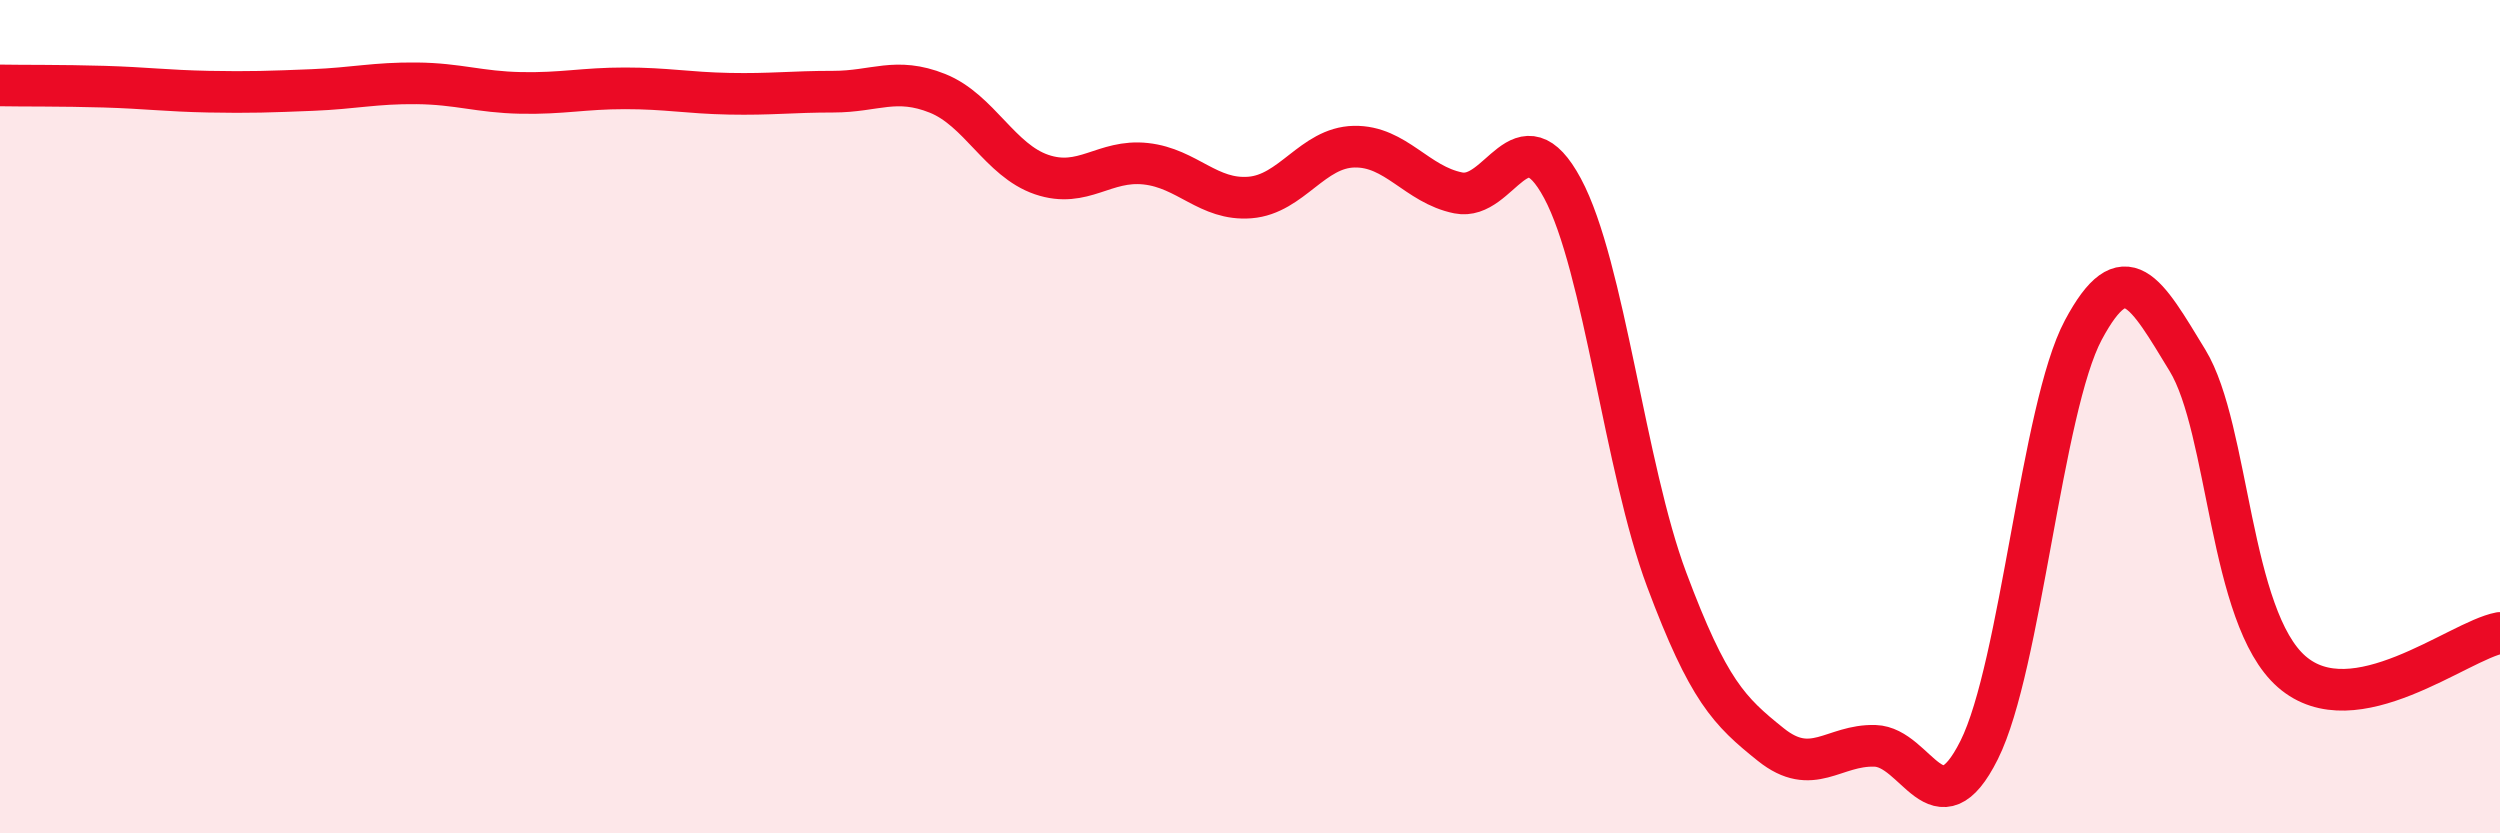
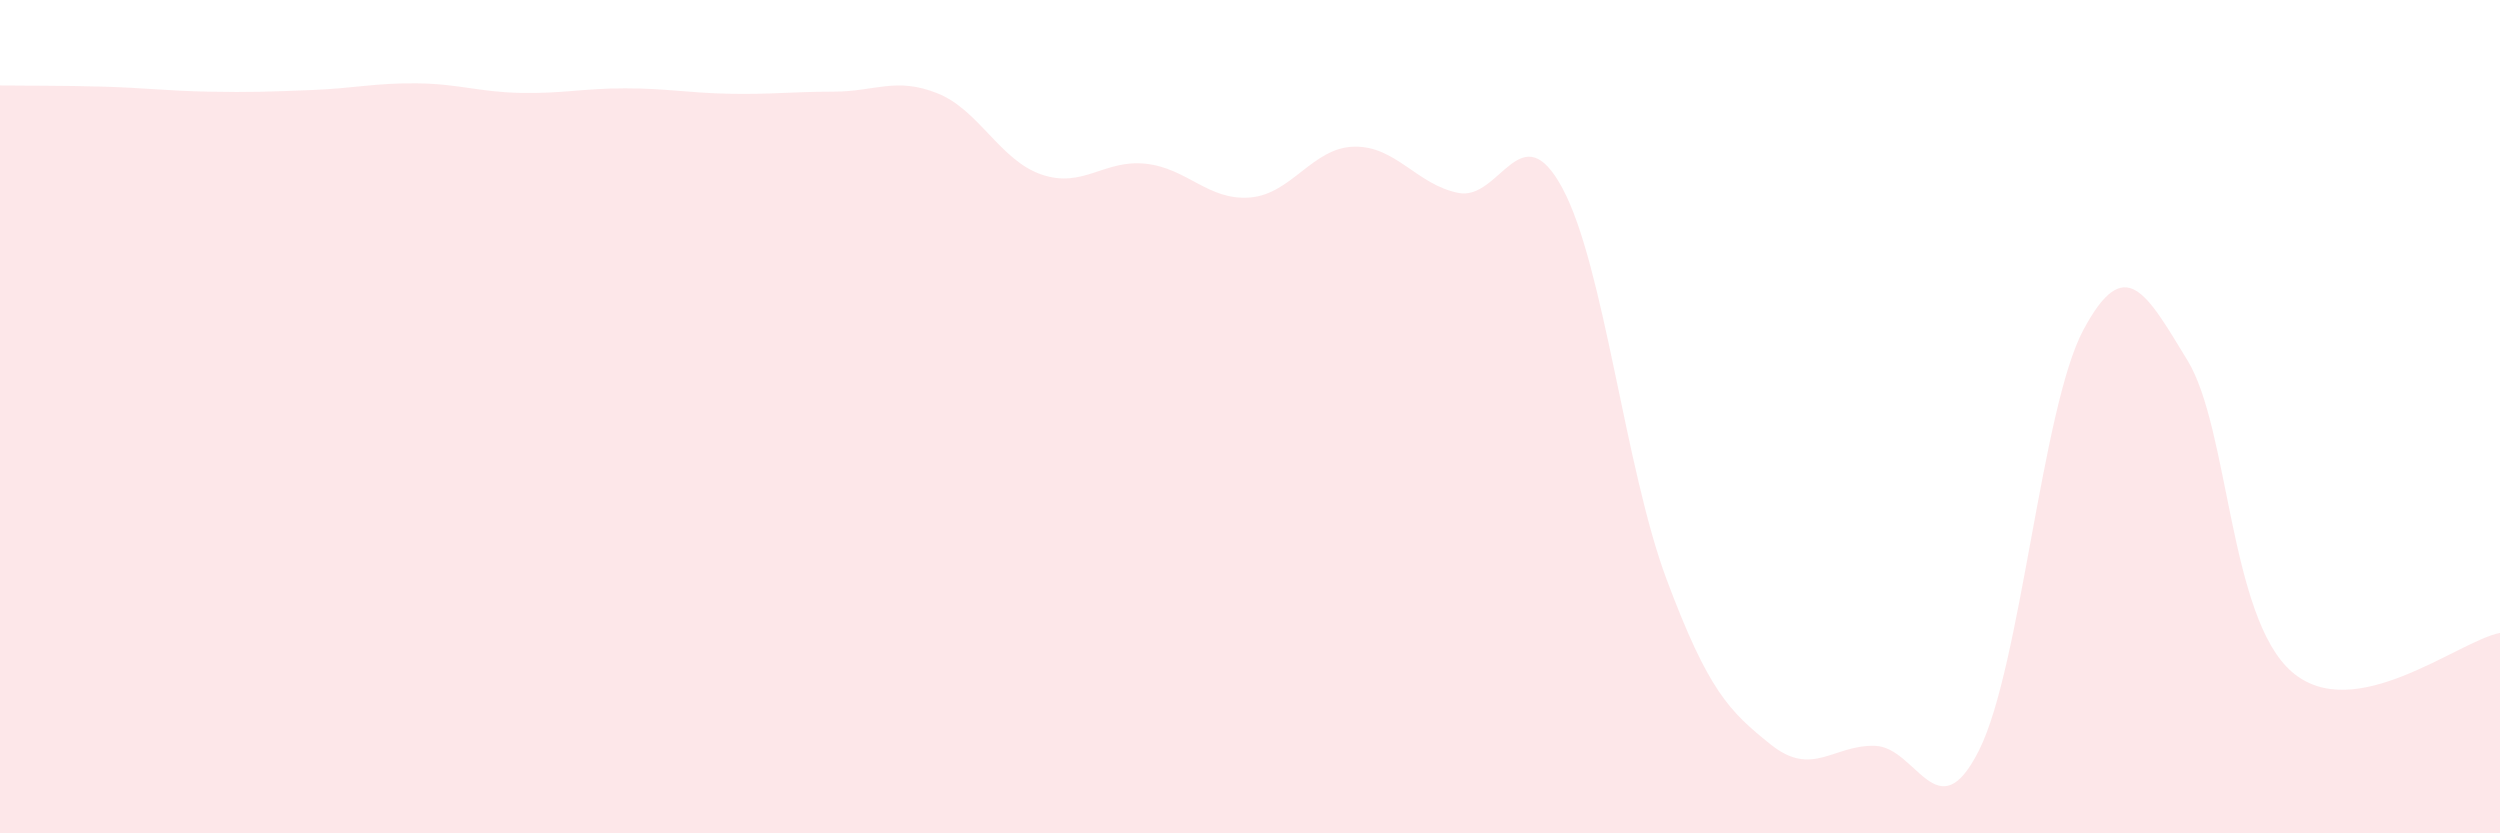
<svg xmlns="http://www.w3.org/2000/svg" width="60" height="20" viewBox="0 0 60 20">
  <path d="M 0,2.05 C 0.5,2.06 1.5,2.05 2.5,2.08 C 3.5,2.11 4,2.18 5,2.2 C 6,2.22 6.5,2.2 7.5,2.16 C 8.5,2.12 9,1.99 10,2 C 11,2.01 11.5,2.21 12.5,2.23 C 13.5,2.25 14,2.12 15,2.12 C 16,2.12 16.5,2.23 17.5,2.25 C 18.5,2.27 19,2.2 20,2.2 C 21,2.2 21.5,1.84 22.5,2.24 C 23.5,2.64 24,3.85 25,4.19 C 26,4.53 26.5,3.82 27.5,3.93 C 28.5,4.04 29,4.82 30,4.74 C 31,4.66 31.5,3.54 32.5,3.52 C 33.5,3.5 34,4.43 35,4.63 C 36,4.83 36.5,2.66 37.5,4.52 C 38.5,6.38 39,11.24 40,13.91 C 41,16.58 41.5,17.07 42.5,17.87 C 43.5,18.67 44,17.87 45,17.9 C 46,17.93 46.5,20 47.5,18 C 48.5,16 49,9.79 50,7.92 C 51,6.05 51.5,7.01 52.5,8.65 C 53.5,10.29 53.5,14.81 55,16.12 C 56.5,17.43 59,15.38 60,15.19L60 20L0 20Z" fill="#EB0A25" opacity="0.1" stroke-linecap="round" stroke-linejoin="round" />
-   <path d="M 0,2.05 C 0.5,2.06 1.5,2.05 2.5,2.08 C 3.5,2.11 4,2.18 5,2.2 C 6,2.22 6.5,2.2 7.5,2.16 C 8.5,2.12 9,1.99 10,2 C 11,2.01 11.5,2.21 12.5,2.23 C 13.5,2.25 14,2.12 15,2.12 C 16,2.12 16.5,2.23 17.5,2.25 C 18.5,2.27 19,2.2 20,2.2 C 21,2.2 21.5,1.84 22.5,2.24 C 23.5,2.64 24,3.85 25,4.19 C 26,4.53 26.5,3.82 27.5,3.93 C 28.5,4.04 29,4.82 30,4.74 C 31,4.66 31.5,3.54 32.5,3.52 C 33.5,3.5 34,4.43 35,4.63 C 36,4.83 36.5,2.66 37.5,4.52 C 38.5,6.38 39,11.24 40,13.91 C 41,16.58 41.5,17.07 42.5,17.87 C 43.5,18.67 44,17.87 45,17.9 C 46,17.93 46.5,20 47.5,18 C 48.5,16 49,9.79 50,7.92 C 51,6.05 51.5,7.01 52.5,8.65 C 53.5,10.29 53.5,14.81 55,16.12 C 56.5,17.43 59,15.38 60,15.19" stroke="#EB0A25" stroke-width="1" fill="none" stroke-linecap="round" stroke-linejoin="round" />
</svg>